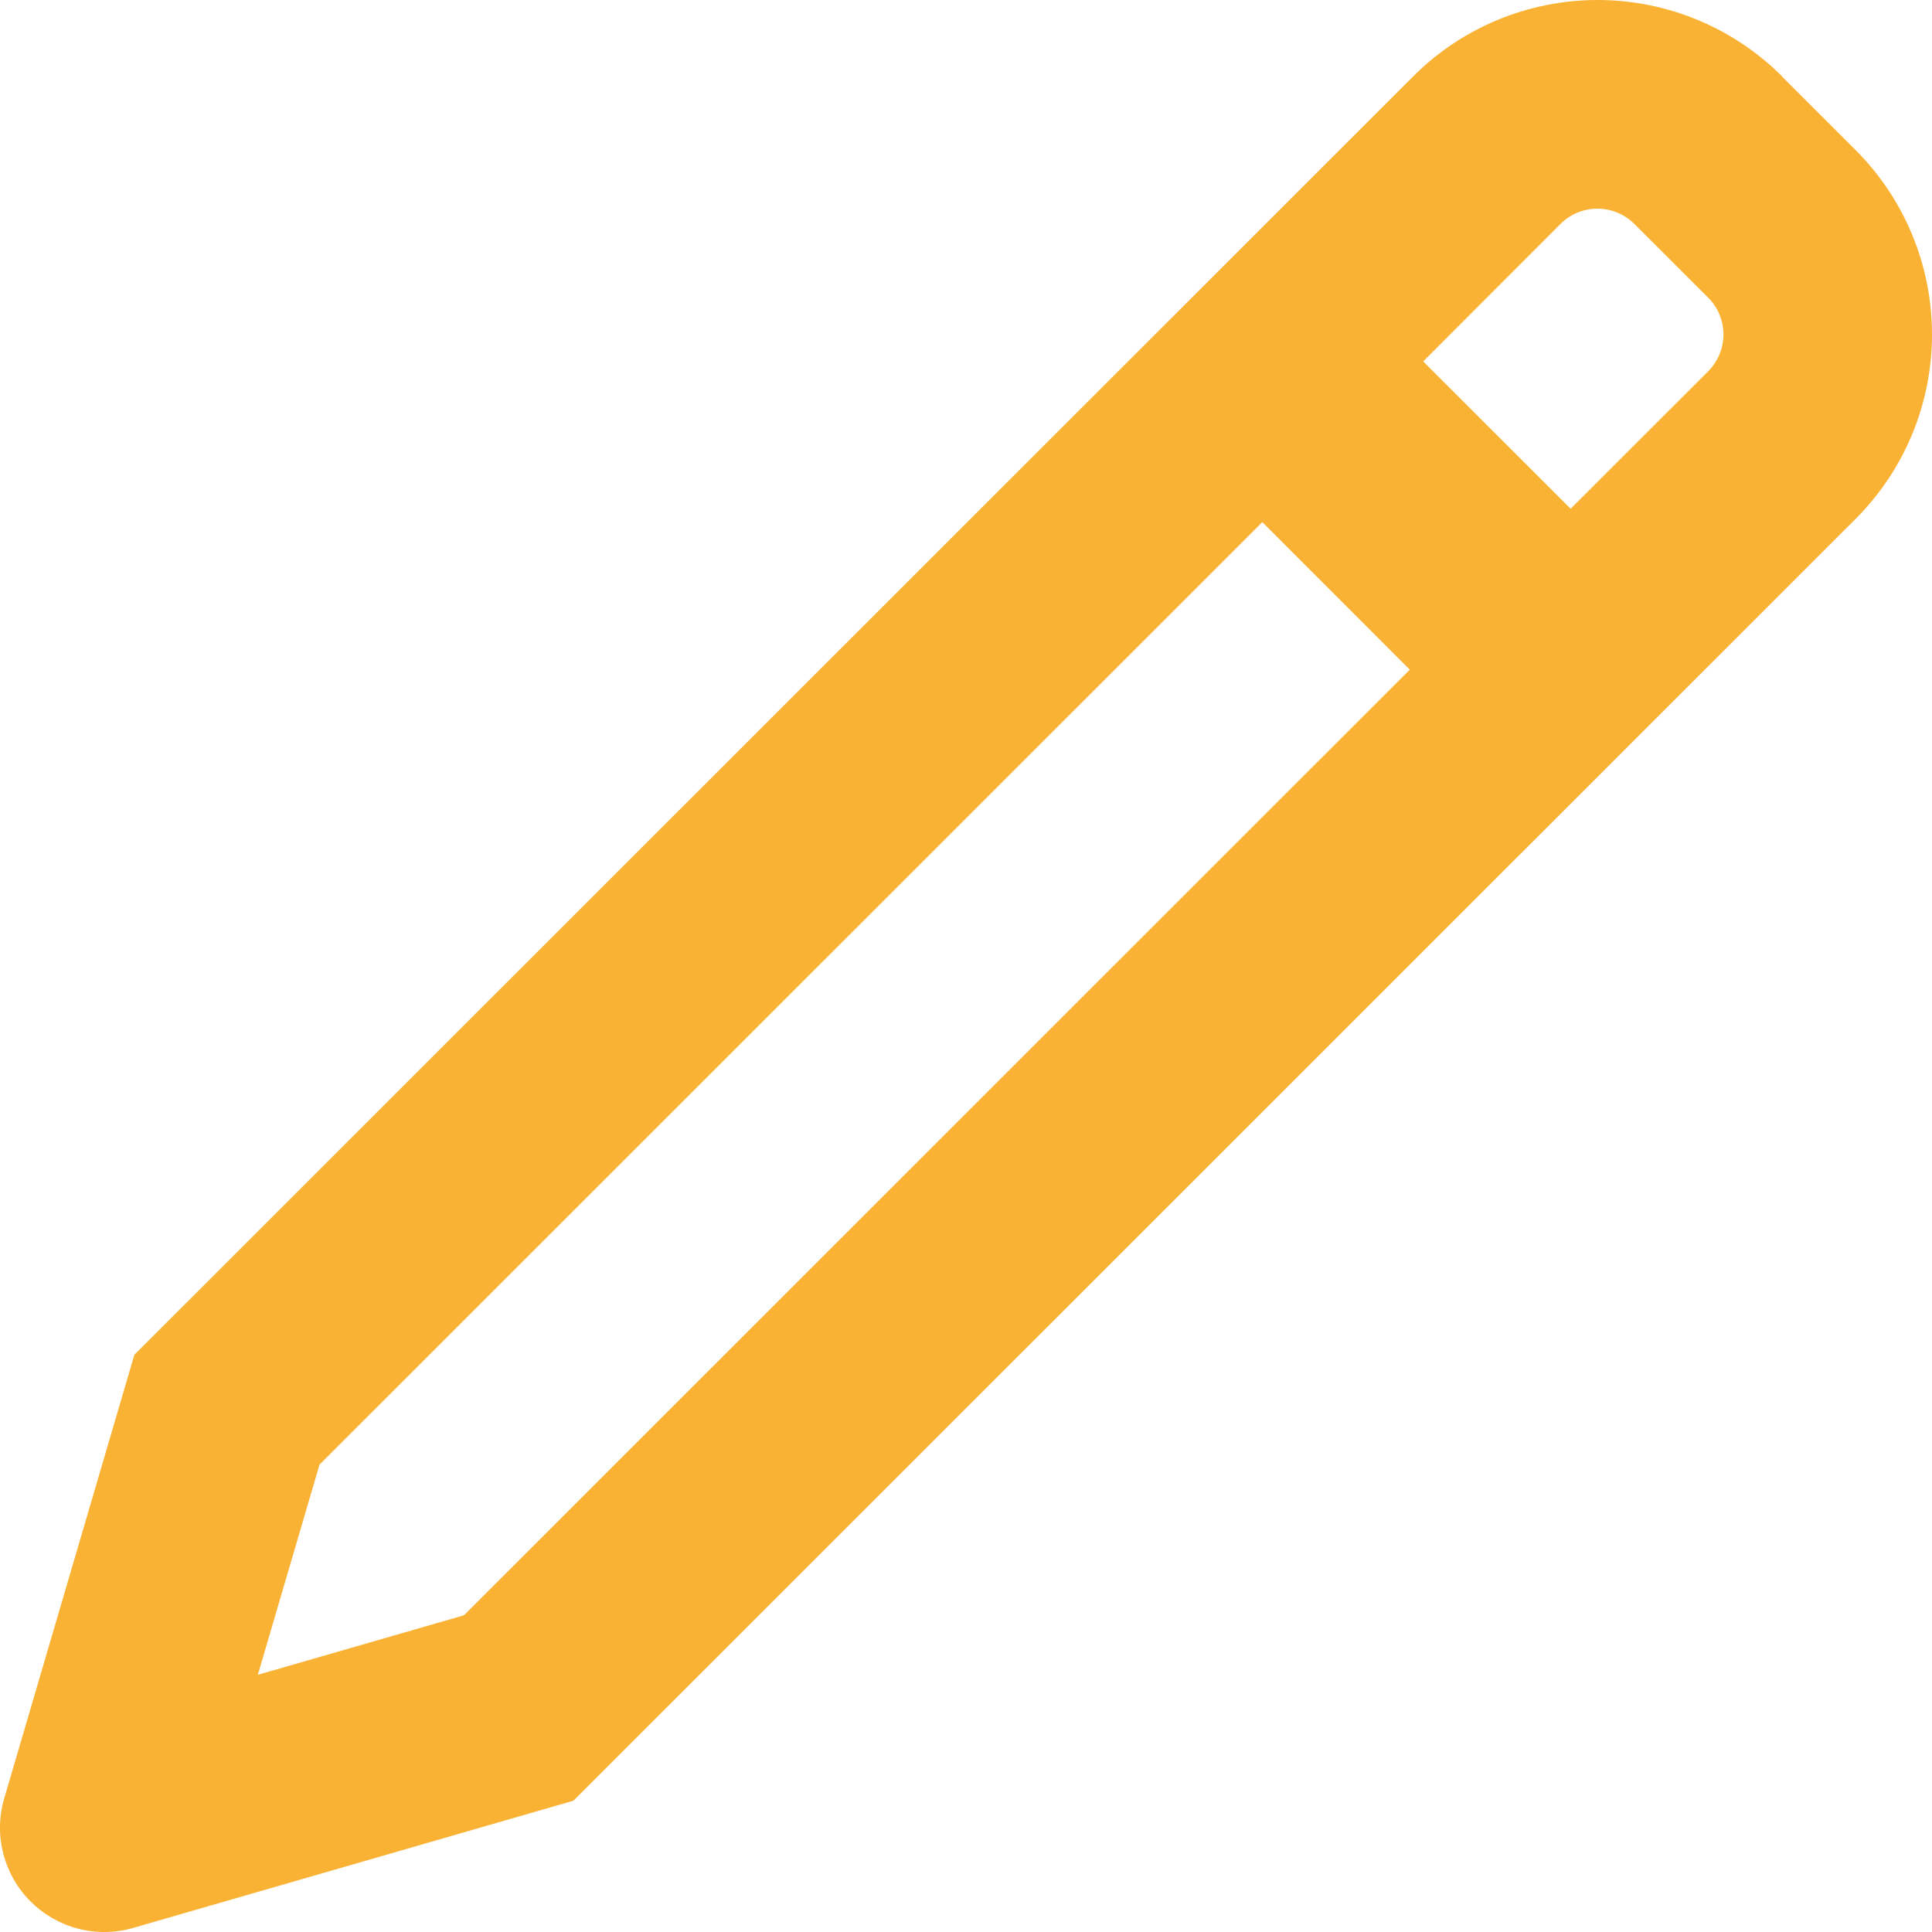
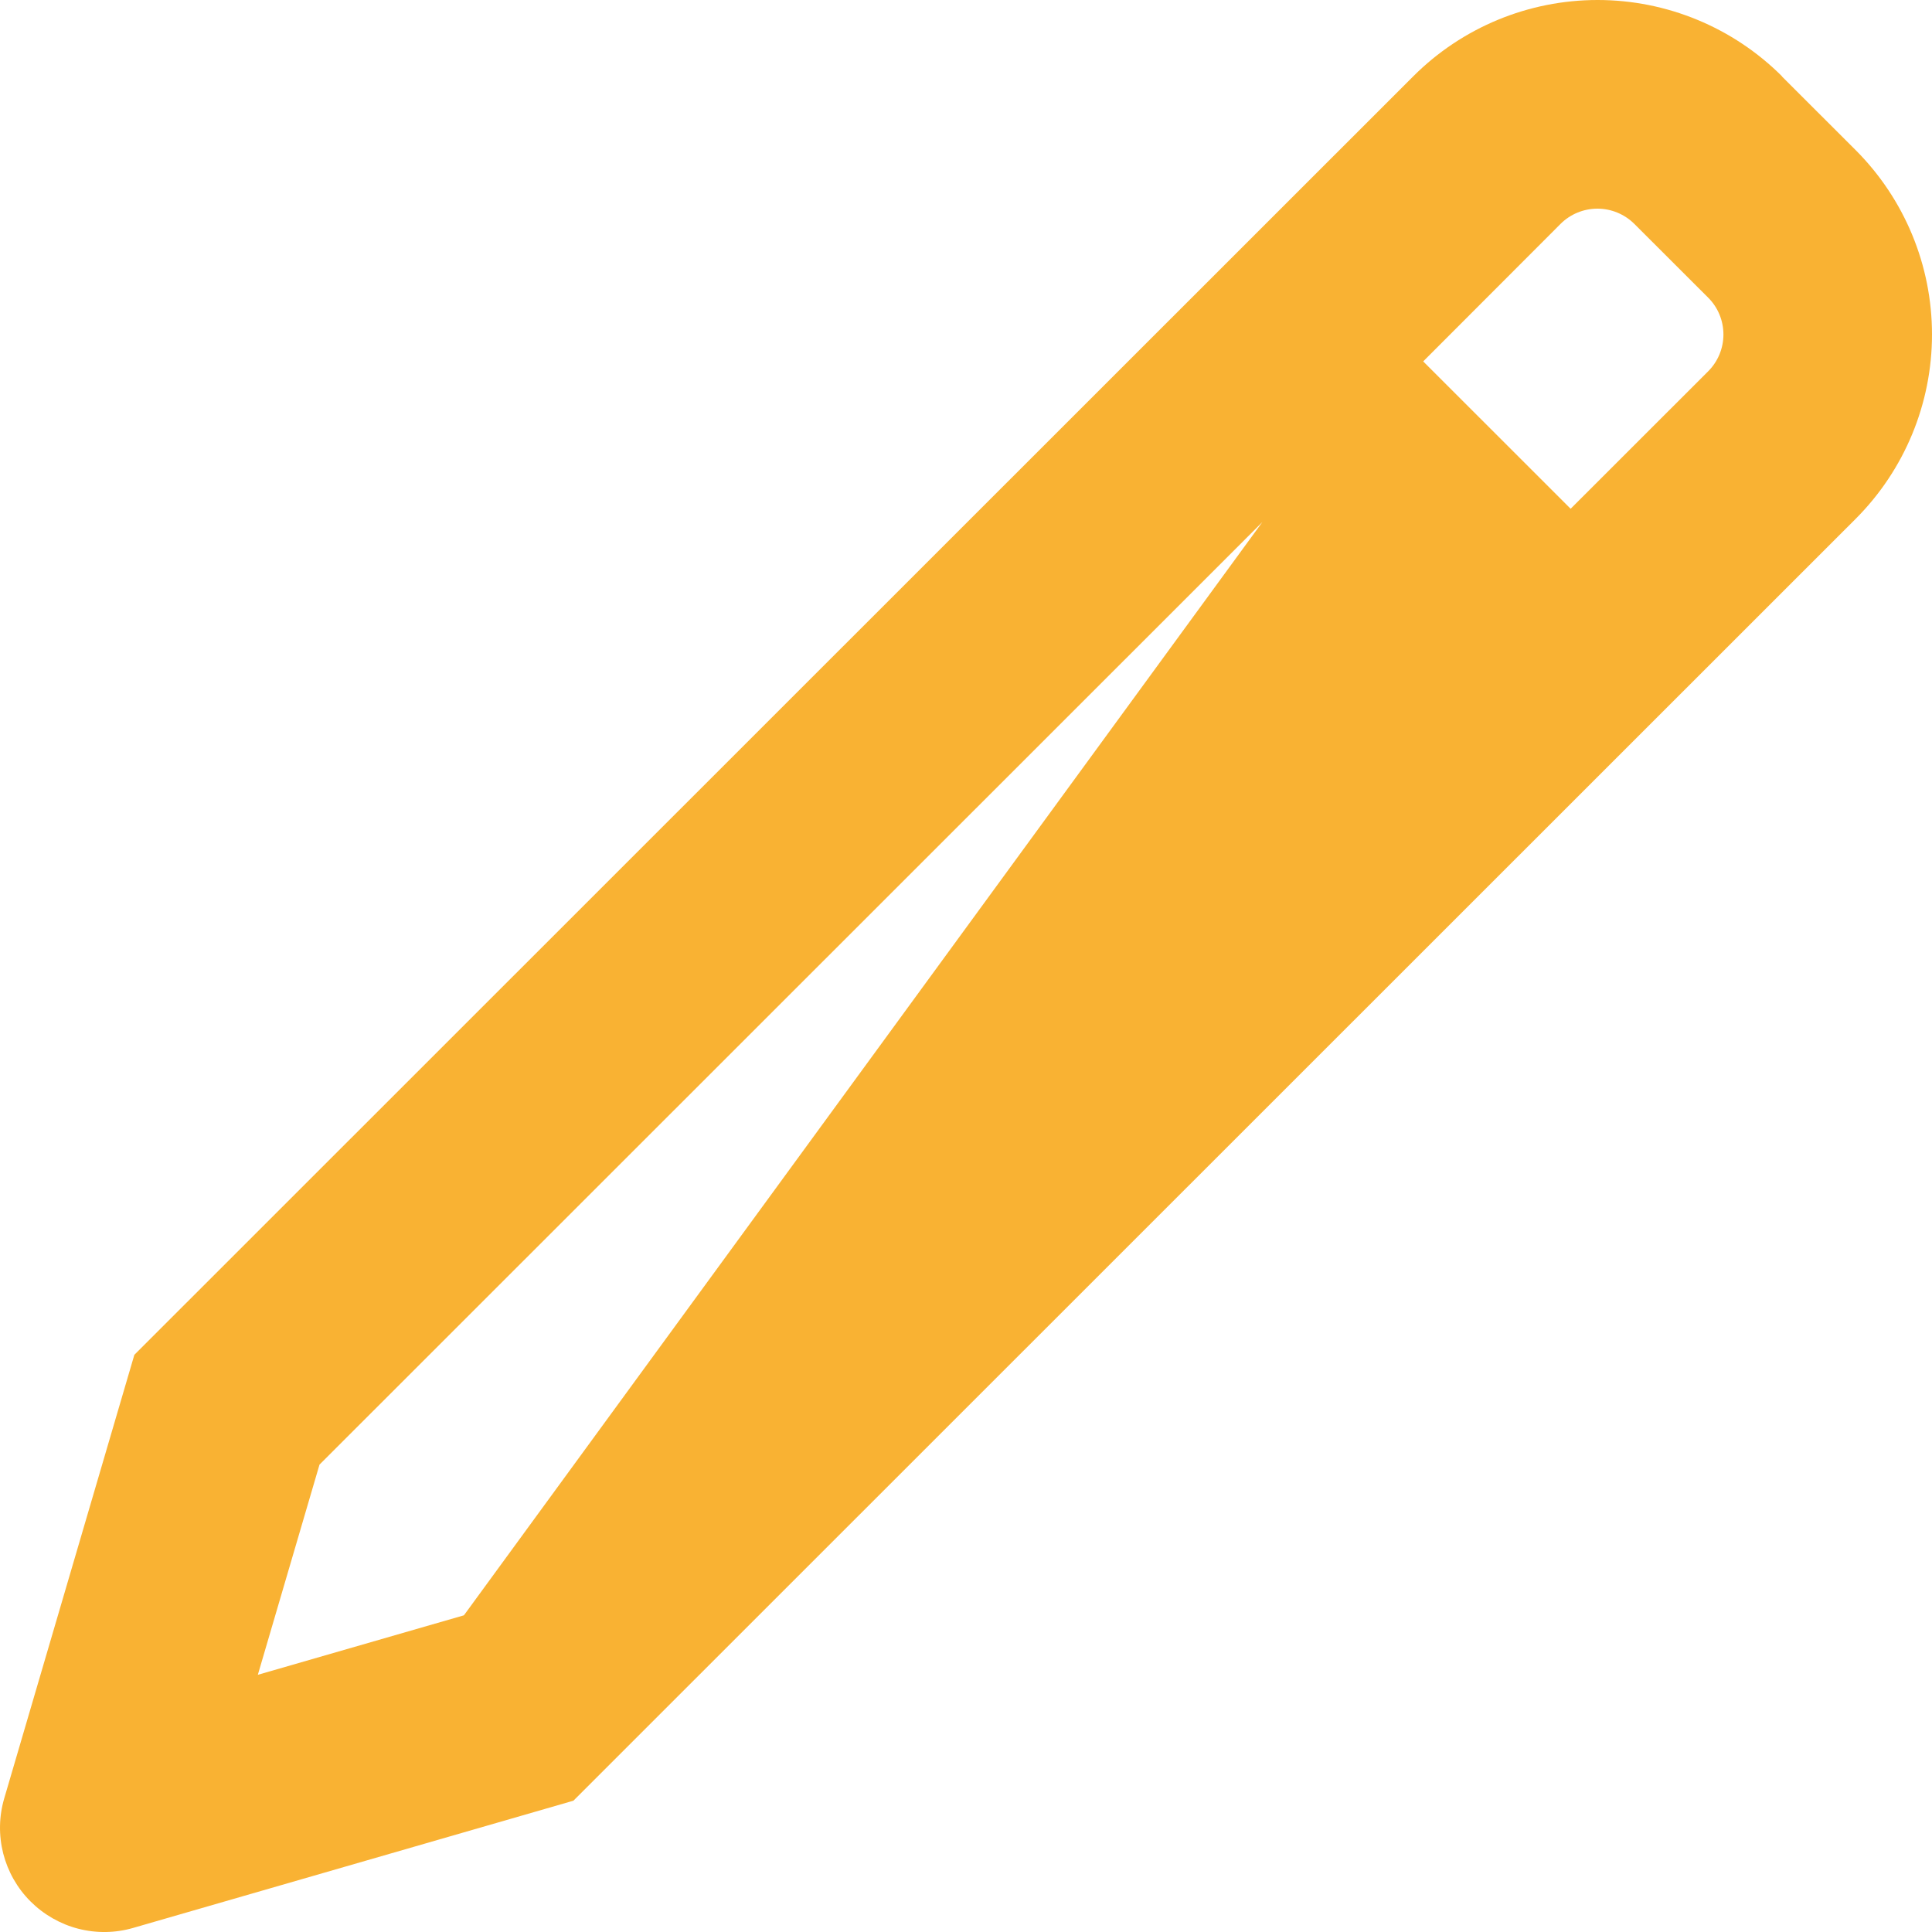
<svg xmlns="http://www.w3.org/2000/svg" width="24" height="24" viewBox="0 0 24 24" fill="none">
-   <path d="M15.681 6.486L3.969 18.194L3.203 20.805L5.763 20.066L17.513 8.319L15.681 6.486ZM17.679 4.489L19.511 6.32L21.219 4.613C21.341 4.491 21.409 4.327 21.409 4.155C21.409 3.983 21.341 3.818 21.219 3.697L20.302 2.781C20.18 2.66 20.015 2.592 19.844 2.592C19.672 2.592 19.507 2.66 19.386 2.781L17.68 4.489H17.679ZM22.135 0.949L23.052 1.865C23.659 2.473 24 3.296 24 4.155C24 5.014 23.659 5.837 23.052 6.445L7.123 22.369L1.655 23.949C1.432 24.014 1.196 24.017 0.971 23.959C0.747 23.901 0.542 23.783 0.378 23.619C0.214 23.455 0.098 23.25 0.04 23.025C-0.017 22.8 -0.013 22.564 0.052 22.342L1.669 16.83L17.556 0.948C18.163 0.341 18.987 0 19.846 0C20.705 0 21.529 0.341 22.137 0.948L22.135 0.949Z" fill="#F9B233" />
+   <path d="M15.681 6.486L3.969 18.194L3.203 20.805L5.763 20.066L15.681 6.486ZM17.679 4.489L19.511 6.32L21.219 4.613C21.341 4.491 21.409 4.327 21.409 4.155C21.409 3.983 21.341 3.818 21.219 3.697L20.302 2.781C20.18 2.66 20.015 2.592 19.844 2.592C19.672 2.592 19.507 2.66 19.386 2.781L17.68 4.489H17.679ZM22.135 0.949L23.052 1.865C23.659 2.473 24 3.296 24 4.155C24 5.014 23.659 5.837 23.052 6.445L7.123 22.369L1.655 23.949C1.432 24.014 1.196 24.017 0.971 23.959C0.747 23.901 0.542 23.783 0.378 23.619C0.214 23.455 0.098 23.25 0.04 23.025C-0.017 22.8 -0.013 22.564 0.052 22.342L1.669 16.83L17.556 0.948C18.163 0.341 18.987 0 19.846 0C20.705 0 21.529 0.341 22.137 0.948L22.135 0.949Z" fill="#F9B233" />
</svg>